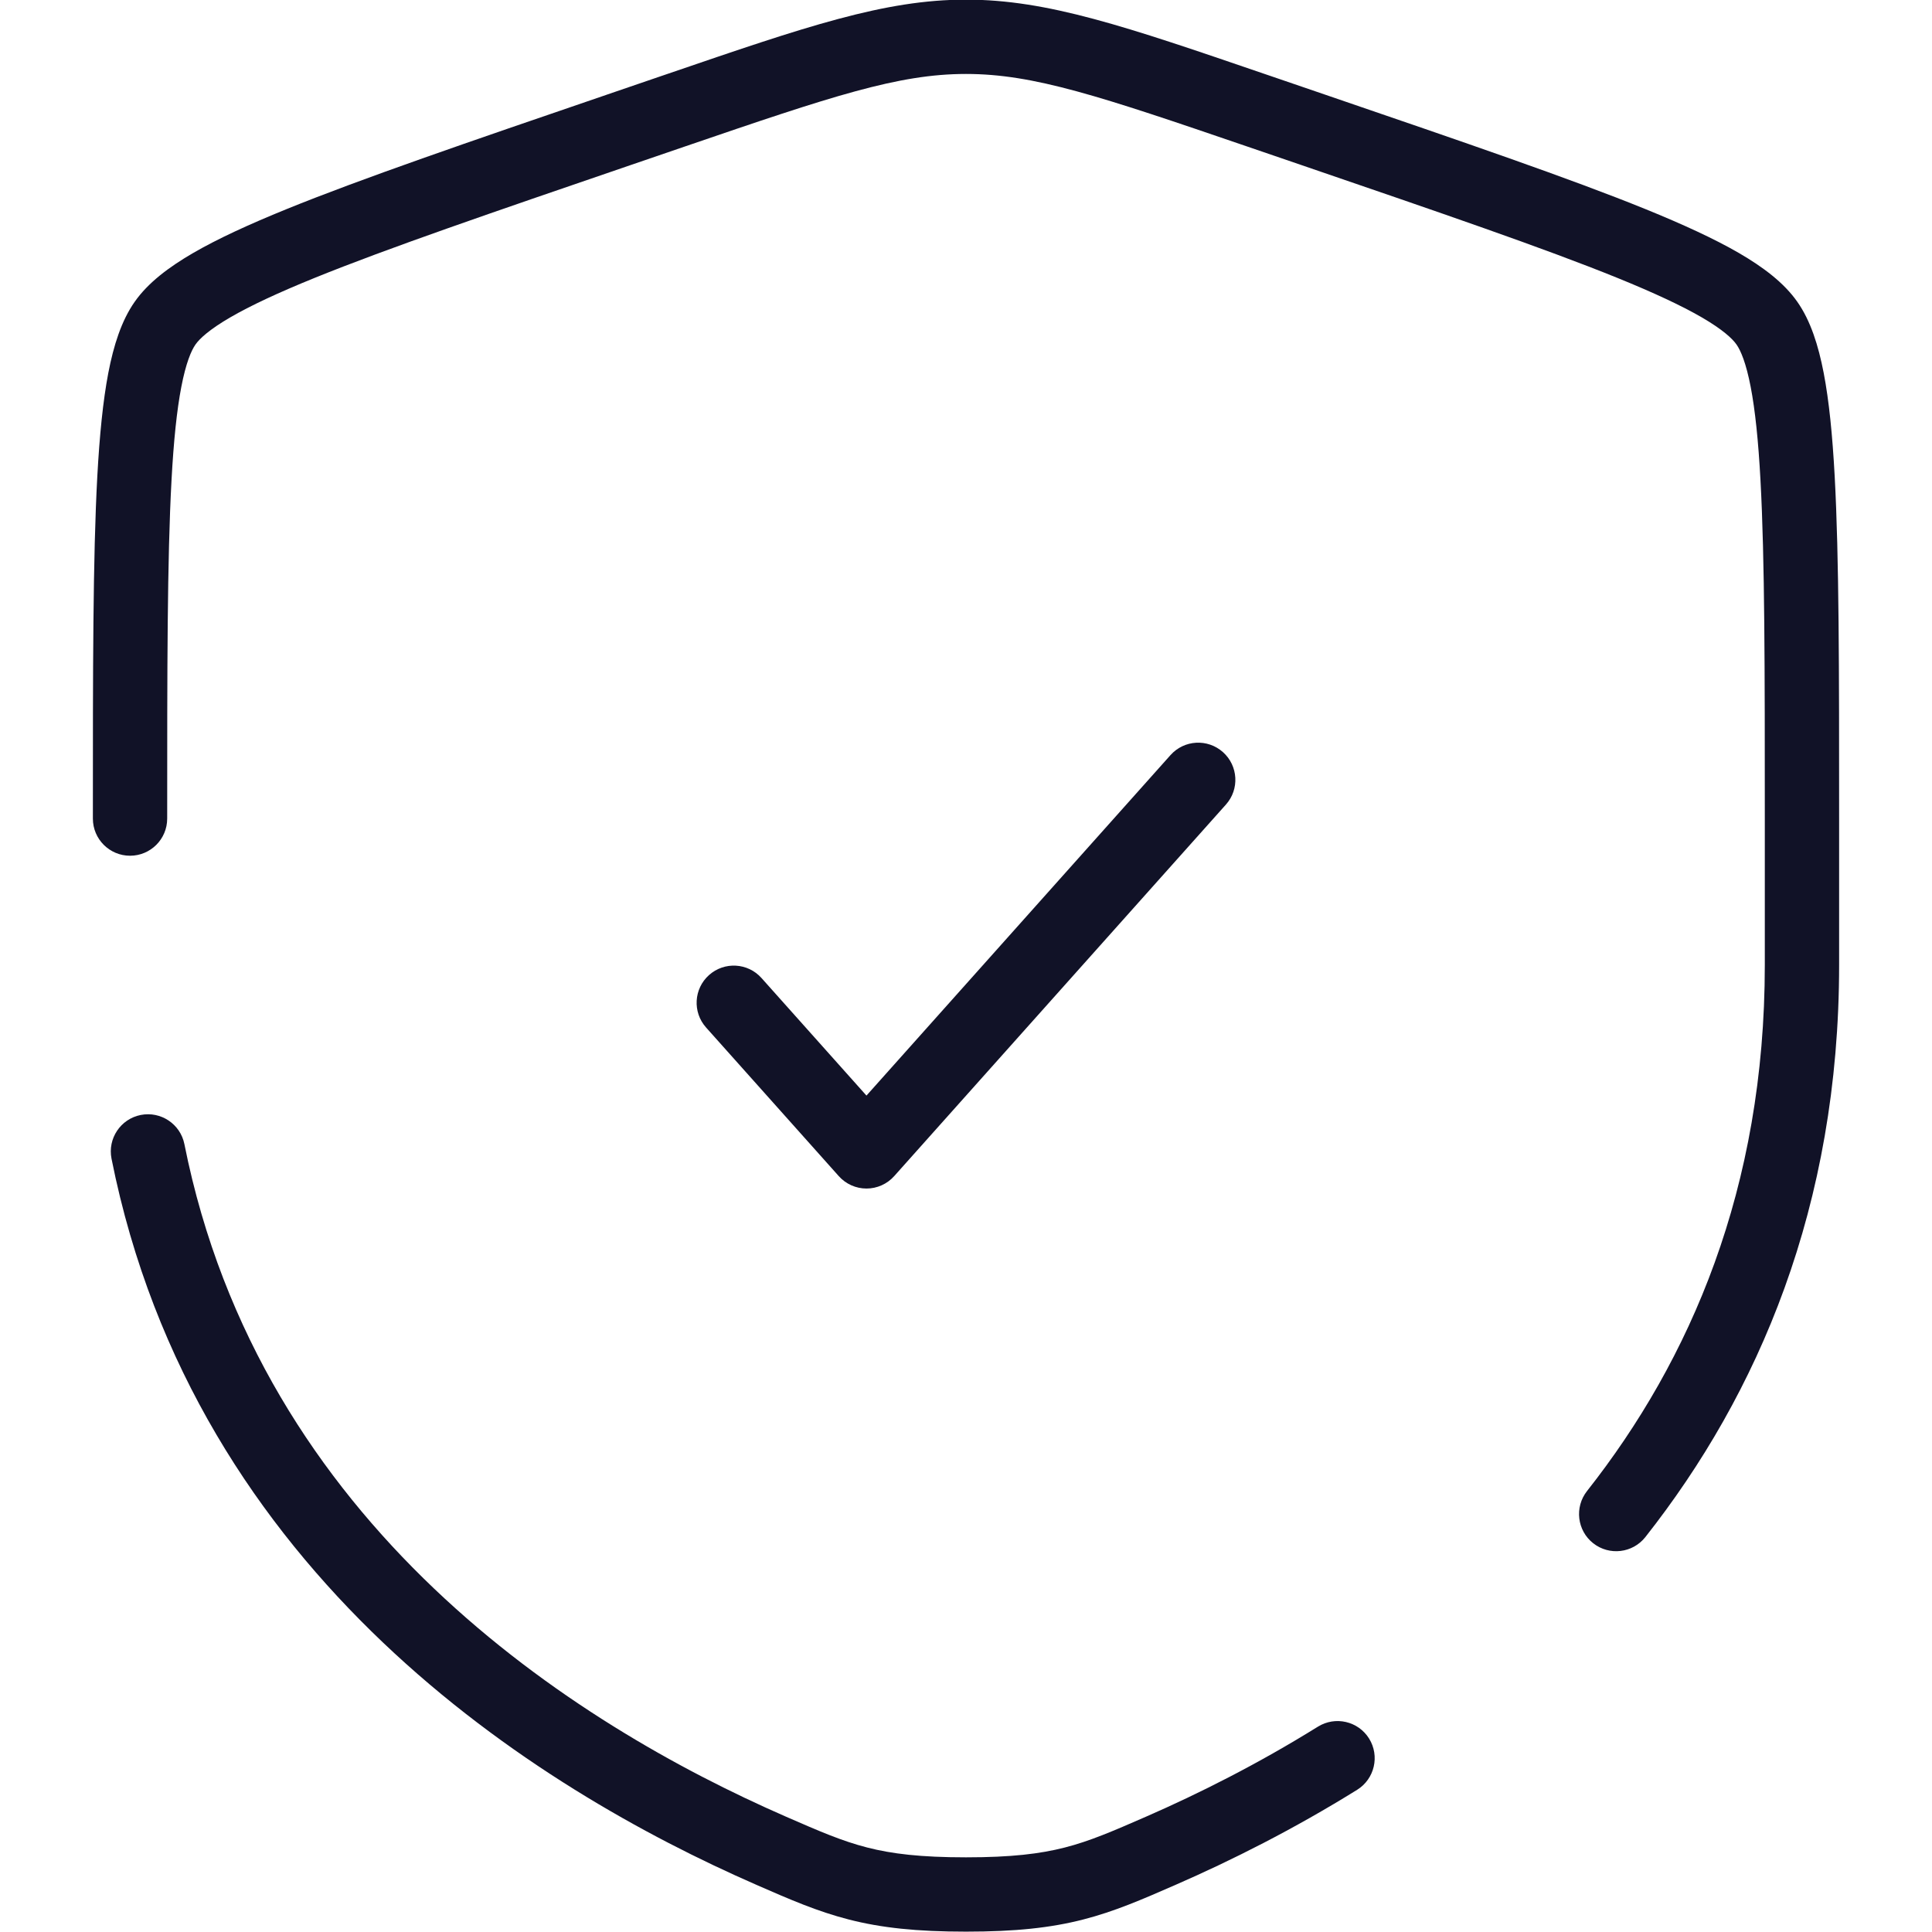
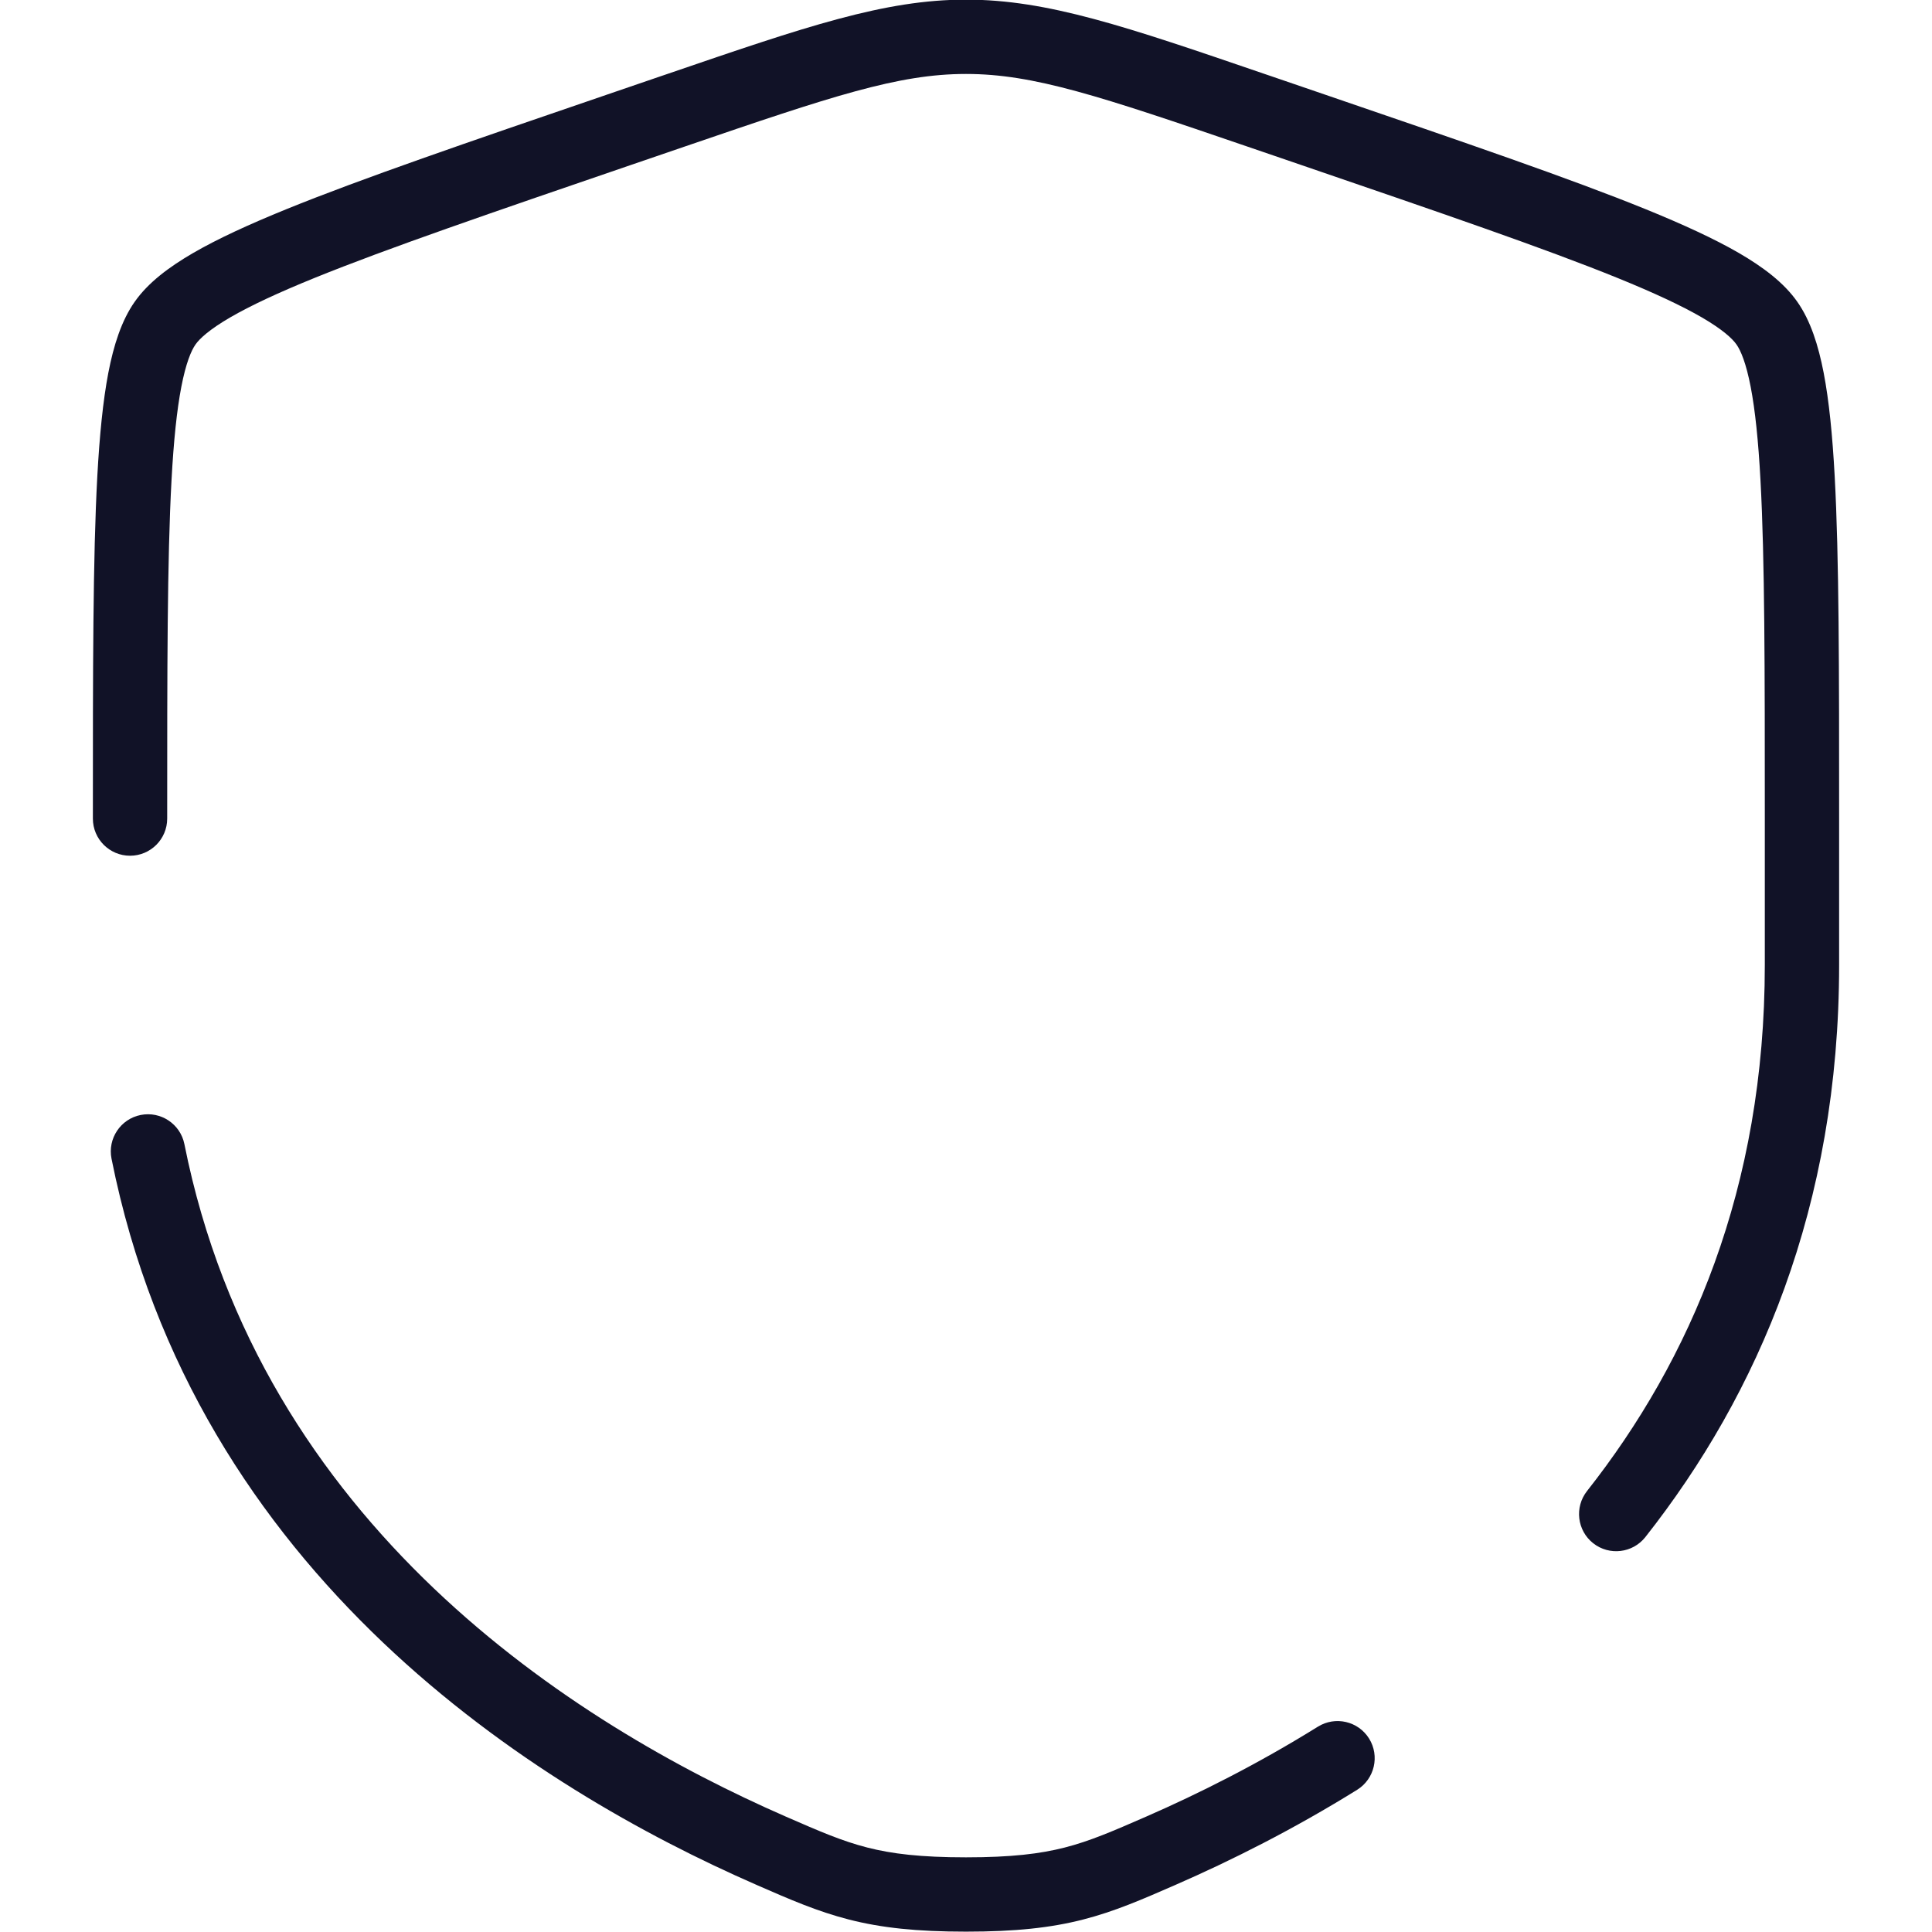
<svg xmlns="http://www.w3.org/2000/svg" width="54" height="54" viewBox="0 0 54 54" fill="none">
-   <path d="M34.182 21.022C34.61 21.404 34.647 22.061 34.265 22.488L24.993 32.873C24.796 33.094 24.514 33.22 24.218 33.22C23.923 33.22 23.641 33.094 23.444 32.873L19.735 28.719C19.353 28.291 19.39 27.635 19.818 27.253C20.246 26.871 20.902 26.908 21.284 27.336L24.218 30.622L32.716 21.105C33.098 20.677 33.754 20.64 34.182 21.022Z" fill="#111227" />
  <path d="M27 2.067C25.106 2.067 23.261 2.685 19.127 4.1L17.64 4.609C13.724 5.95 10.831 6.941 8.79 7.769C7.771 8.183 6.999 8.544 6.435 8.871C5.856 9.208 5.581 9.462 5.465 9.628C5.345 9.798 5.196 10.149 5.068 10.813C4.943 11.461 4.854 12.316 4.794 13.422C4.673 15.637 4.673 18.716 4.673 22.88C4.673 23.453 4.208 23.918 3.635 23.918C3.061 23.918 2.596 23.453 2.596 22.88V22.842C2.596 18.723 2.596 15.588 2.72 13.309C2.783 12.166 2.878 11.203 3.028 10.42C3.176 9.654 3.394 8.962 3.765 8.435C4.138 7.902 4.719 7.466 5.392 7.075C6.079 6.676 6.954 6.274 8.009 5.845C10.109 4.992 13.058 3.982 16.93 2.657L16.967 2.644L18.454 2.135C18.521 2.112 18.588 2.089 18.654 2.067C22.532 0.739 24.72 -0.01 27 -0.01C29.28 -0.01 31.468 0.739 35.346 2.067L35.546 2.135L37.033 2.644L37.071 2.657C40.942 3.982 43.891 4.992 45.992 5.845C47.046 6.274 47.921 6.676 48.609 7.075C49.281 7.466 49.862 7.902 50.235 8.435C50.606 8.962 50.824 9.654 50.972 10.42C51.123 11.203 51.218 12.166 51.28 13.309C51.404 15.588 51.404 18.723 51.404 22.842V26.968C51.404 33.723 49.141 38.962 45.989 42.961C45.634 43.411 44.981 43.489 44.53 43.134C44.08 42.779 44.003 42.126 44.358 41.675C47.245 38.012 49.327 33.219 49.327 26.968V22.88C49.327 18.716 49.327 15.637 49.206 13.422C49.146 12.316 49.057 11.461 48.932 10.813C48.804 10.149 48.655 9.798 48.535 9.628C48.419 9.462 48.145 9.208 47.566 8.871C47.001 8.544 46.229 8.183 45.21 7.769C43.17 6.941 40.276 5.95 36.361 4.609L34.874 4.1C30.739 2.685 28.894 2.067 27 2.067ZM3.932 31.164C4.495 31.052 5.042 31.417 5.154 31.979C7.278 42.63 16.03 48.183 21.96 50.773C22.911 51.188 23.536 51.459 24.24 51.639C24.928 51.815 25.732 51.913 27 51.913C28.268 51.913 29.072 51.815 29.76 51.639C30.464 51.459 31.089 51.188 32.04 50.773C33.503 50.134 35.153 49.307 36.836 48.261C37.324 47.958 37.964 48.107 38.267 48.594C38.569 49.081 38.42 49.722 37.933 50.025C36.15 51.133 34.41 52.004 32.871 52.676L32.828 52.695C31.925 53.089 31.156 53.425 30.275 53.651C29.366 53.884 28.378 53.99 27 53.99C25.622 53.99 24.634 53.884 23.725 53.651C22.844 53.425 22.075 53.09 21.172 52.695L21.129 52.676C15.001 49.999 5.444 44.054 3.117 32.386C3.005 31.823 3.37 31.276 3.932 31.164Z" fill="#111227" />
</svg>